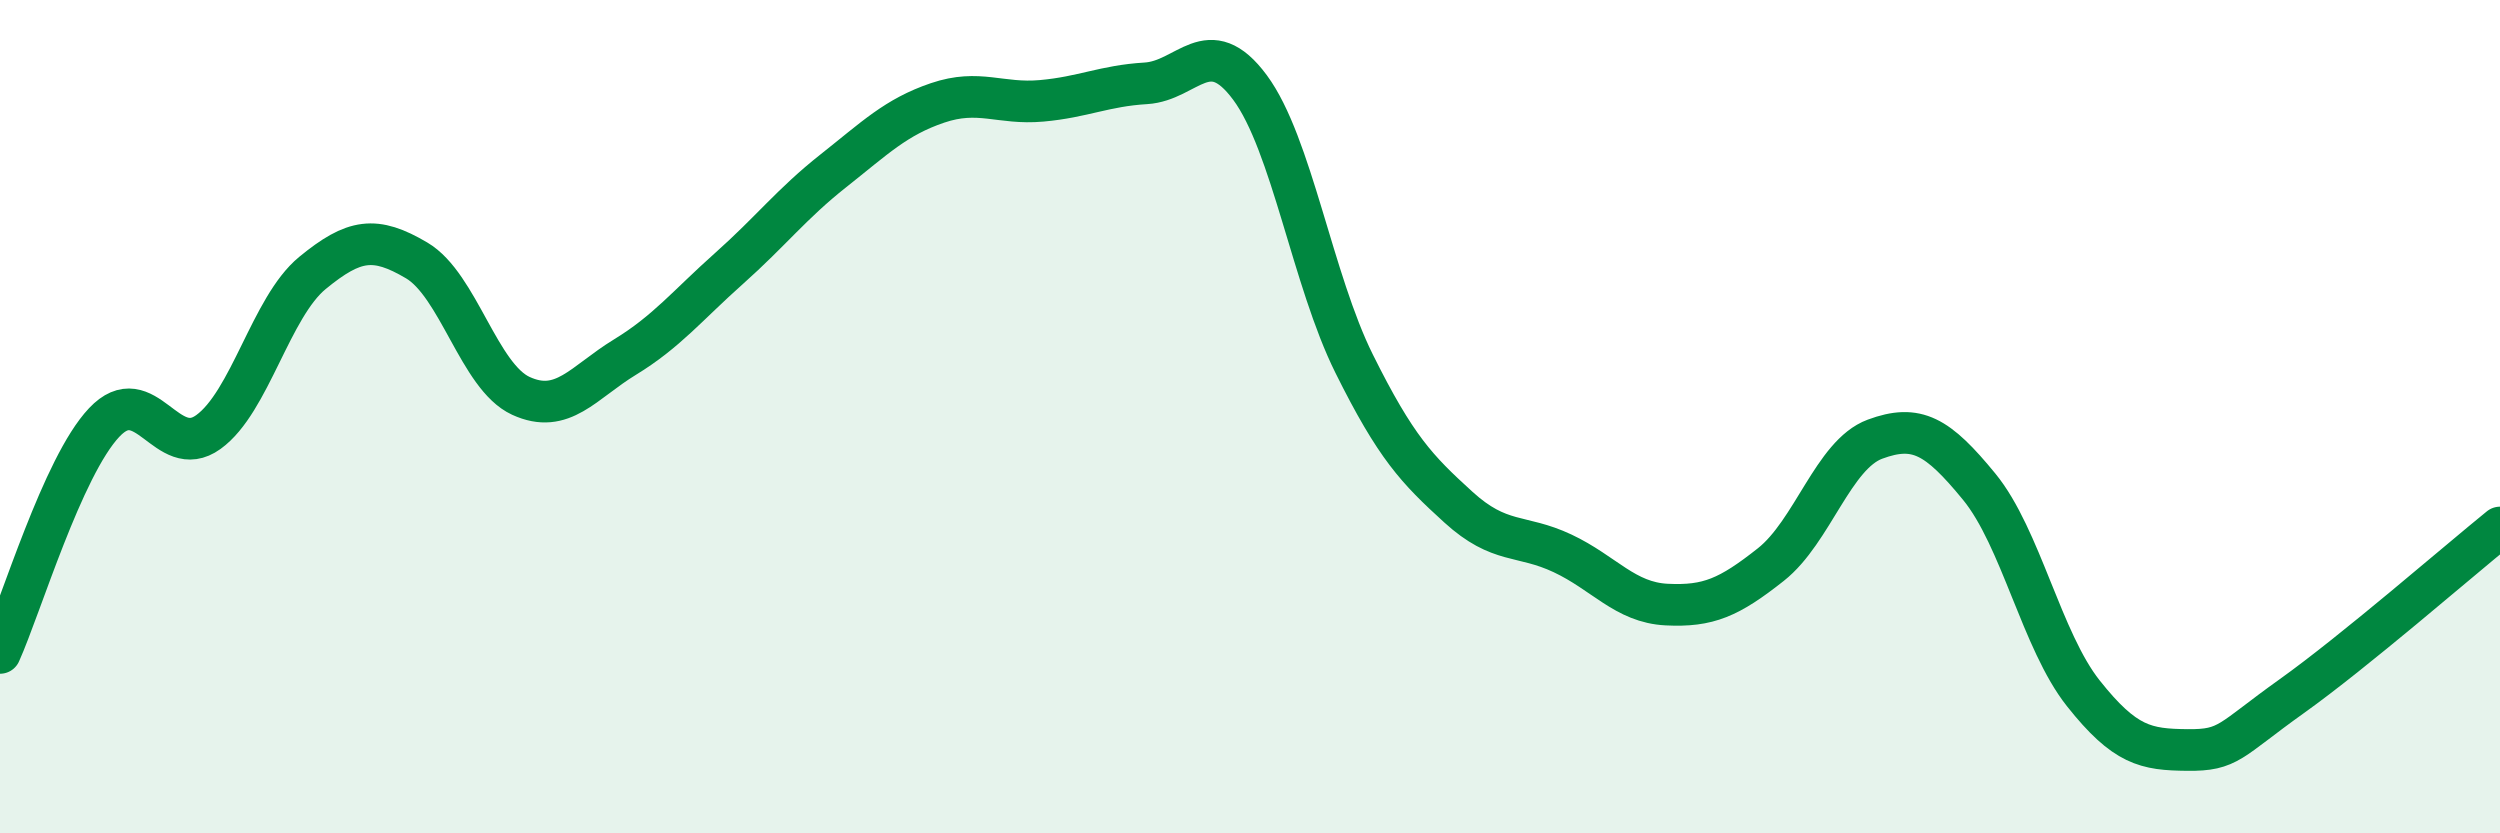
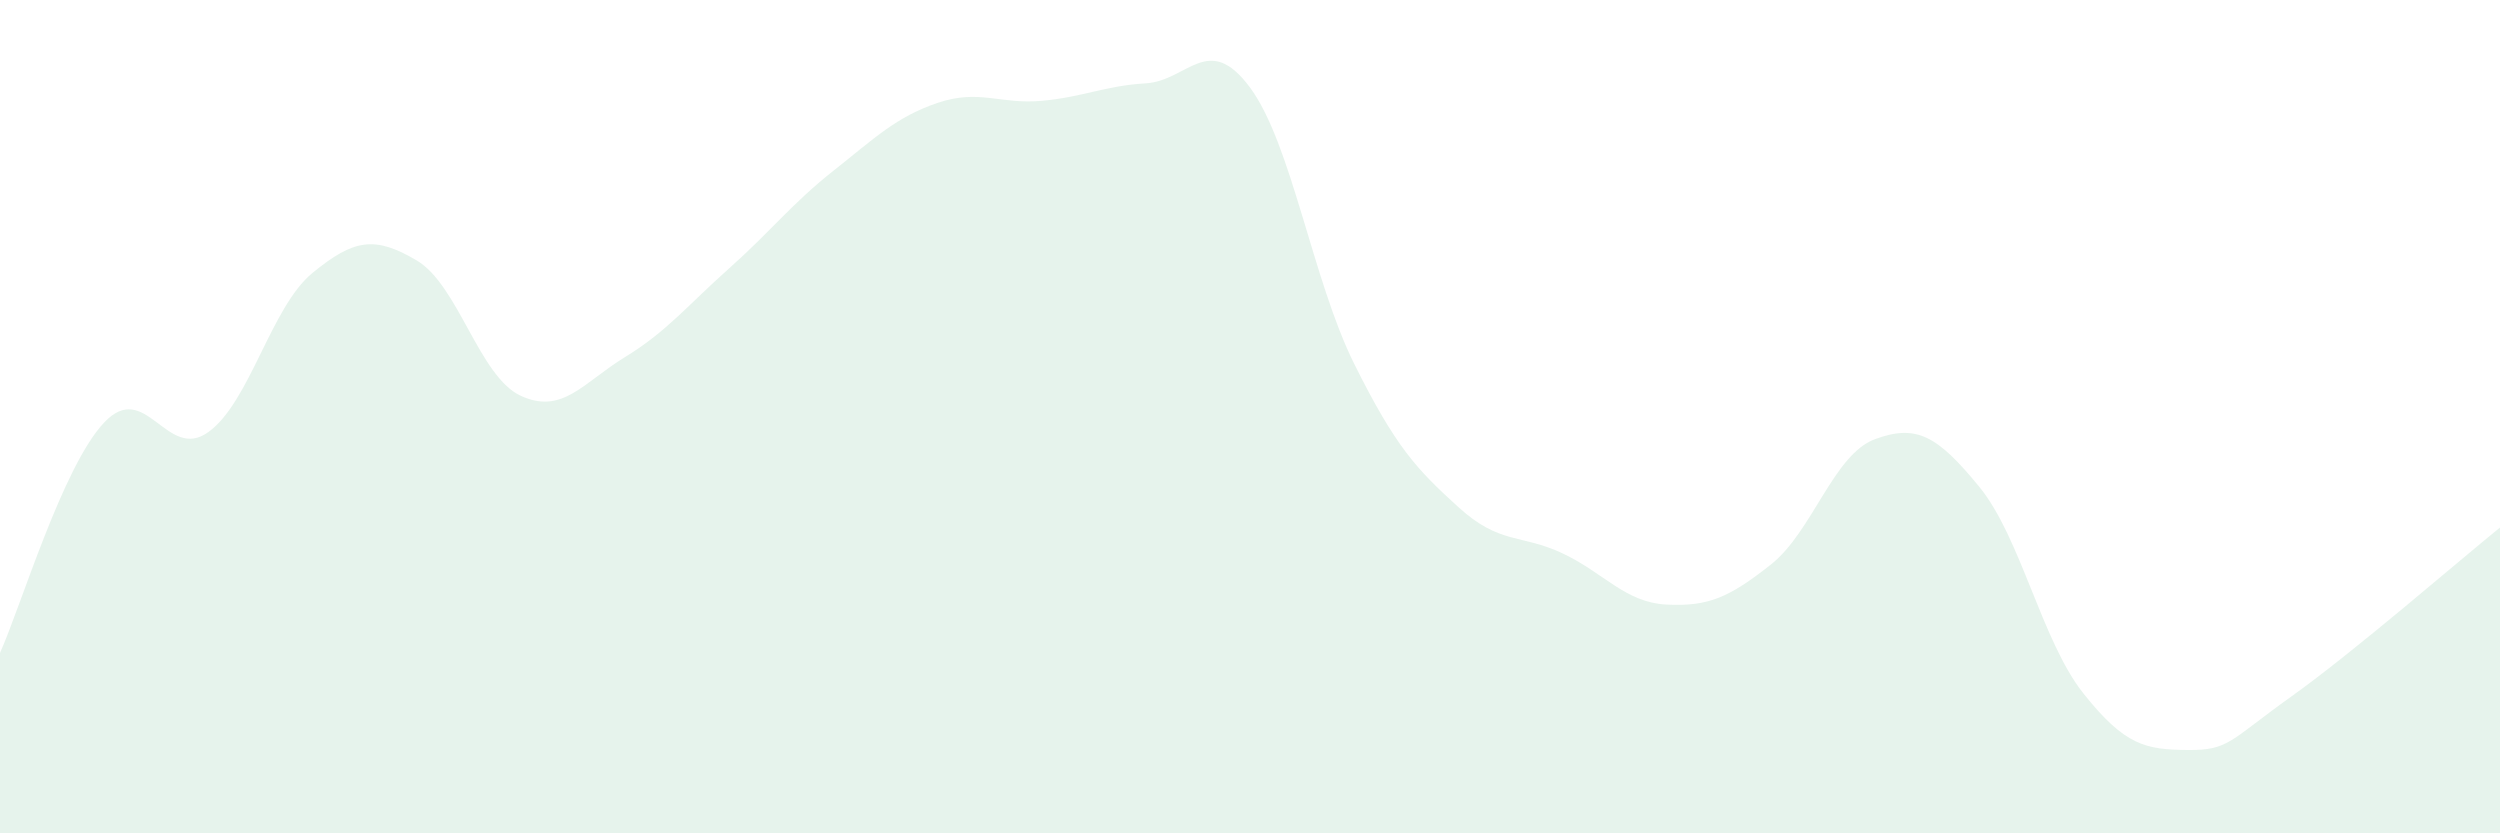
<svg xmlns="http://www.w3.org/2000/svg" width="60" height="20" viewBox="0 0 60 20">
  <path d="M 0,15.67 C 0.5,14.56 1.5,11.2 2.5,10.14 C 3.5,9.08 4,11.09 5,10.37 C 6,9.65 6.5,7.37 7.5,6.55 C 8.5,5.73 9,5.66 10,6.25 C 11,6.84 11.5,9.04 12.5,9.5 C 13.5,9.96 14,9.18 15,8.57 C 16,7.96 16.5,7.33 17.5,6.44 C 18.5,5.55 19,4.89 20,4.1 C 21,3.31 21.5,2.81 22.5,2.47 C 23.5,2.13 24,2.51 25,2.42 C 26,2.33 26.5,2.06 27.5,2 C 28.5,1.94 29,0.75 30,2.1 C 31,3.45 31.5,6.72 32.5,8.73 C 33.5,10.74 34,11.26 35,12.17 C 36,13.08 36.5,12.81 37.5,13.28 C 38.5,13.75 39,14.46 40,14.51 C 41,14.56 41.5,14.34 42.5,13.55 C 43.5,12.76 44,10.91 45,10.54 C 46,10.17 46.5,10.46 47.5,11.68 C 48.5,12.9 49,15.38 50,16.64 C 51,17.9 51.5,17.99 52.5,18 C 53.5,18.01 53.5,17.78 55,16.71 C 56.5,15.64 59,13.47 60,12.66L60 20L0 20Z" fill="#008740" opacity="0.1" stroke-linecap="round" stroke-linejoin="round" />
-   <path d="M 0,15.67 C 0.5,14.56 1.5,11.2 2.5,10.14 C 3.5,9.08 4,11.09 5,10.37 C 6,9.65 6.5,7.37 7.5,6.55 C 8.5,5.73 9,5.66 10,6.25 C 11,6.84 11.5,9.04 12.5,9.5 C 13.5,9.96 14,9.18 15,8.57 C 16,7.96 16.5,7.33 17.5,6.44 C 18.5,5.55 19,4.89 20,4.1 C 21,3.31 21.5,2.81 22.5,2.47 C 23.5,2.13 24,2.51 25,2.42 C 26,2.33 26.5,2.06 27.5,2 C 28.5,1.94 29,0.75 30,2.1 C 31,3.45 31.5,6.72 32.5,8.73 C 33.5,10.74 34,11.26 35,12.17 C 36,13.08 36.5,12.81 37.5,13.28 C 38.5,13.75 39,14.46 40,14.51 C 41,14.56 41.5,14.34 42.5,13.55 C 43.5,12.76 44,10.91 45,10.54 C 46,10.17 46.5,10.46 47.5,11.68 C 48.5,12.9 49,15.38 50,16.64 C 51,17.9 51.5,17.99 52.5,18 C 53.5,18.01 53.5,17.78 55,16.71 C 56.5,15.64 59,13.47 60,12.66" stroke="#008740" stroke-width="1" fill="none" stroke-linecap="round" stroke-linejoin="round" />
</svg>